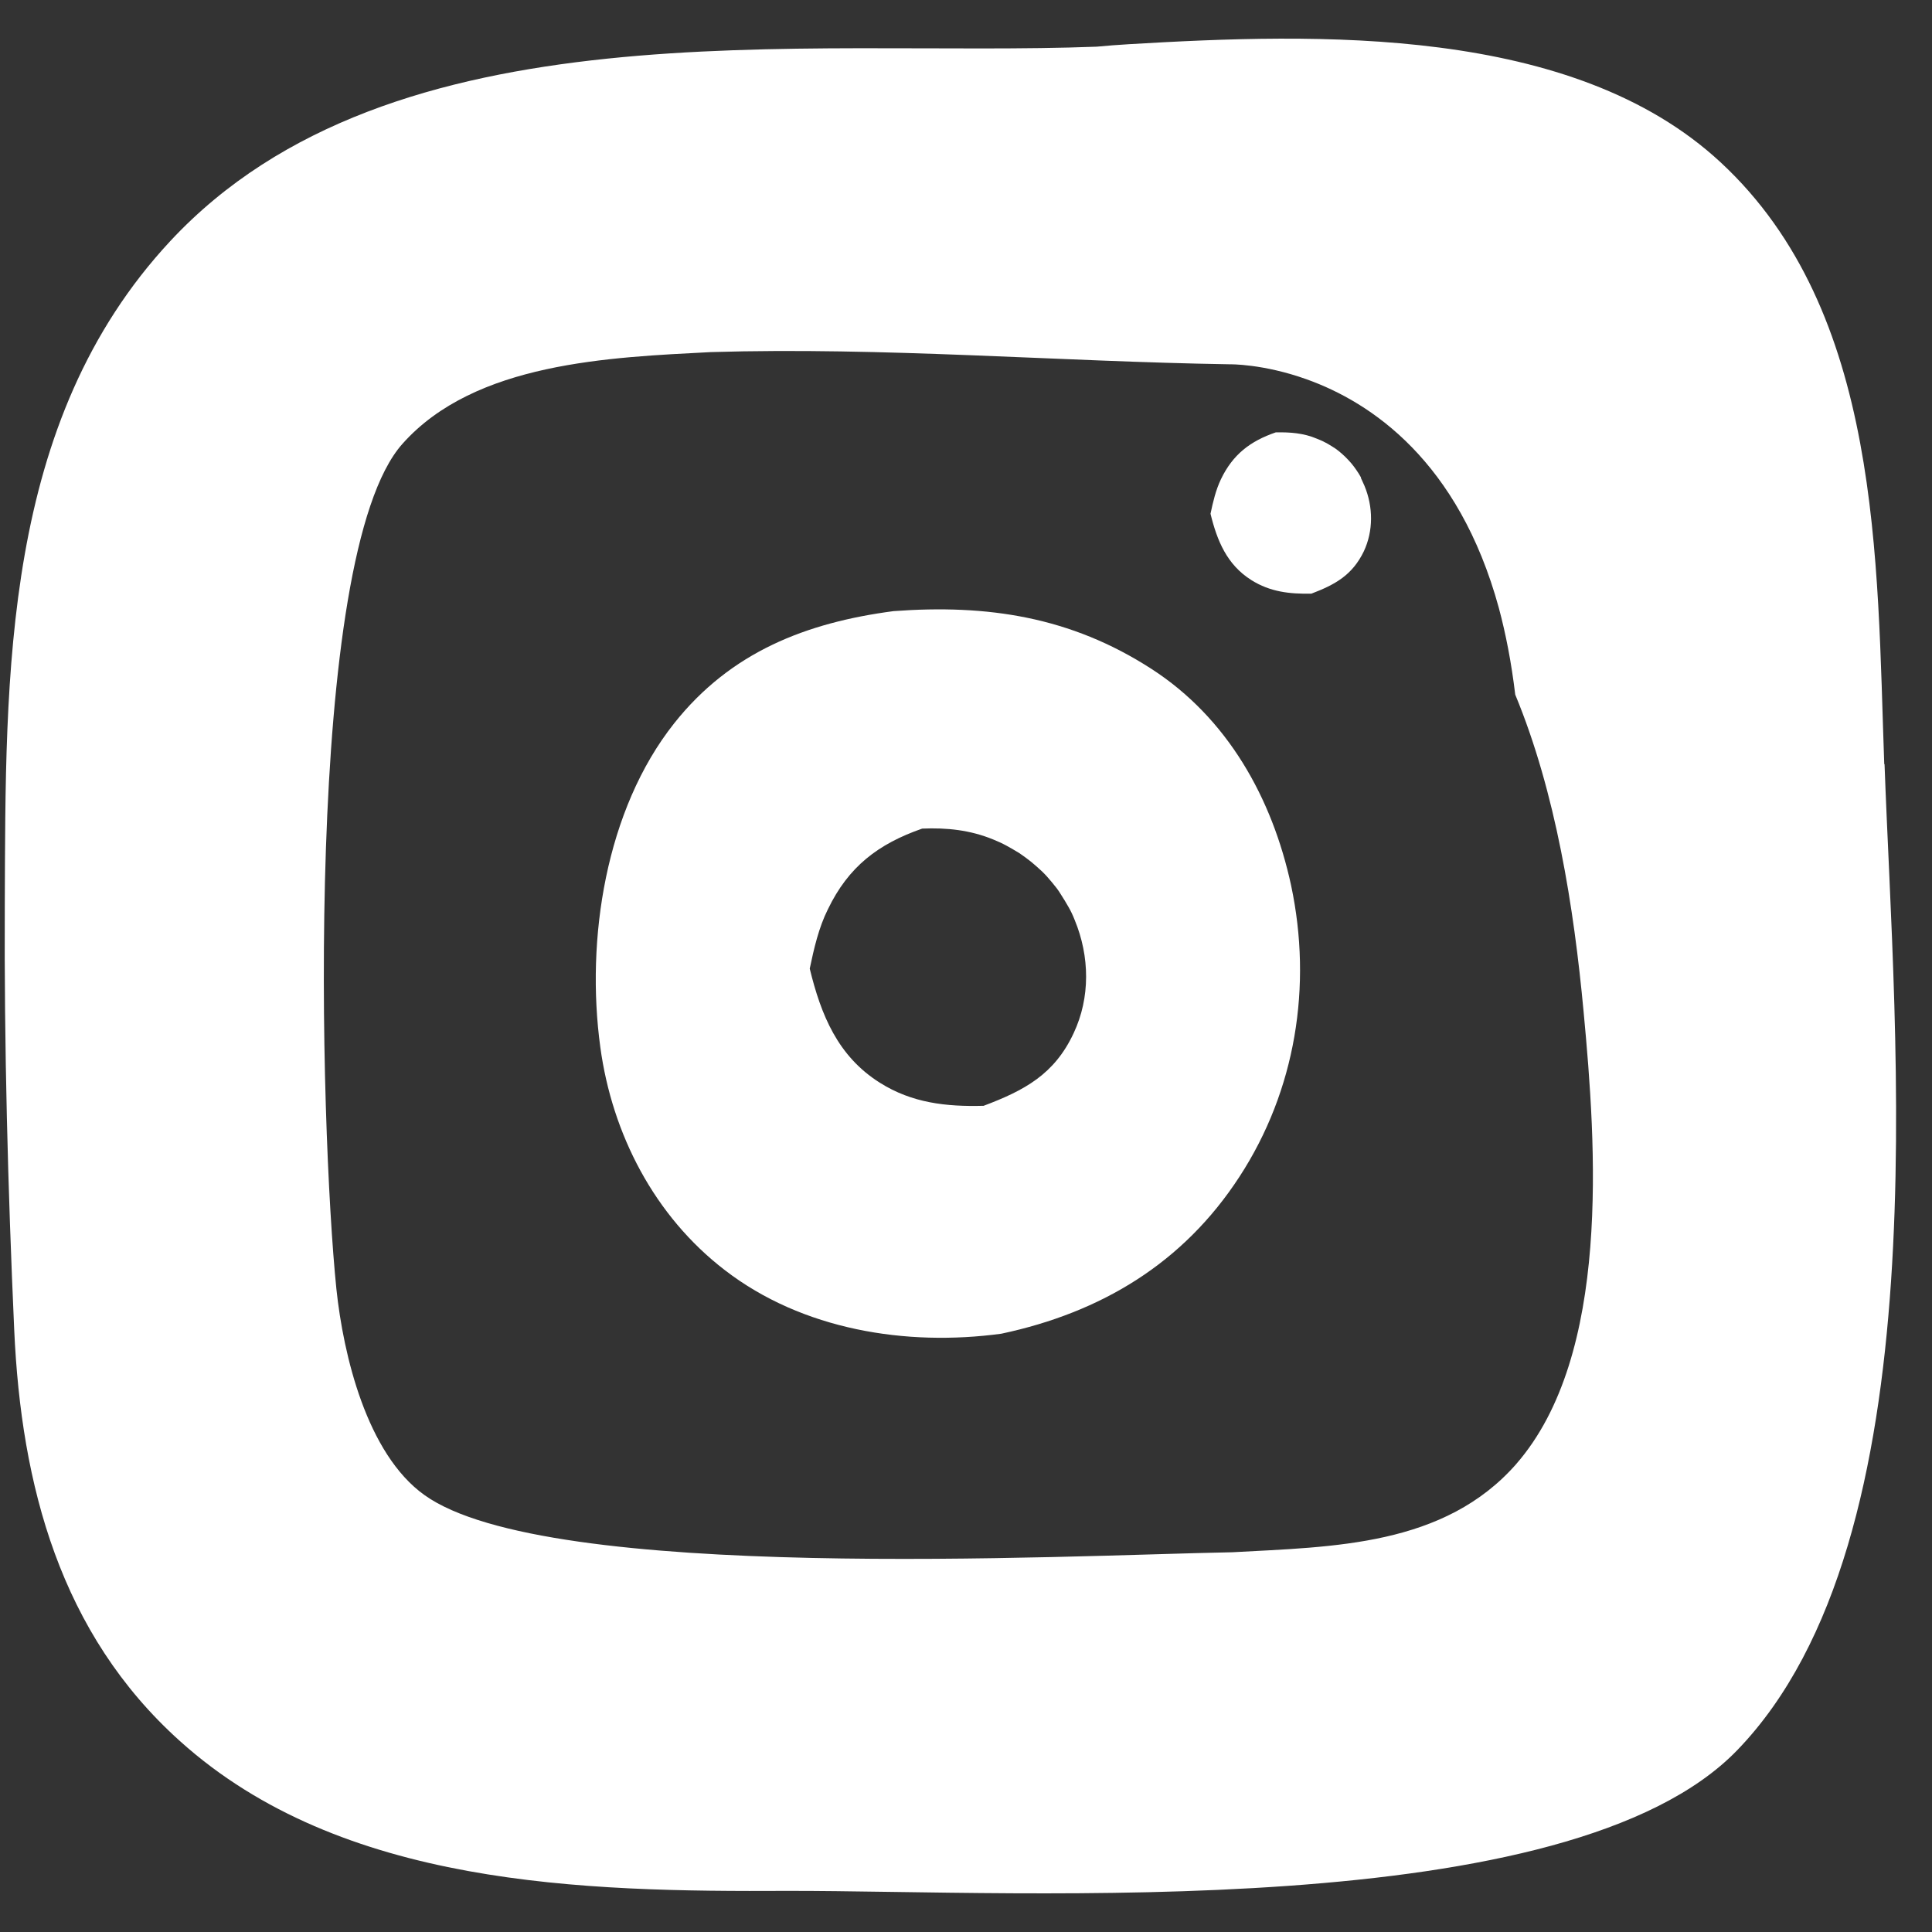
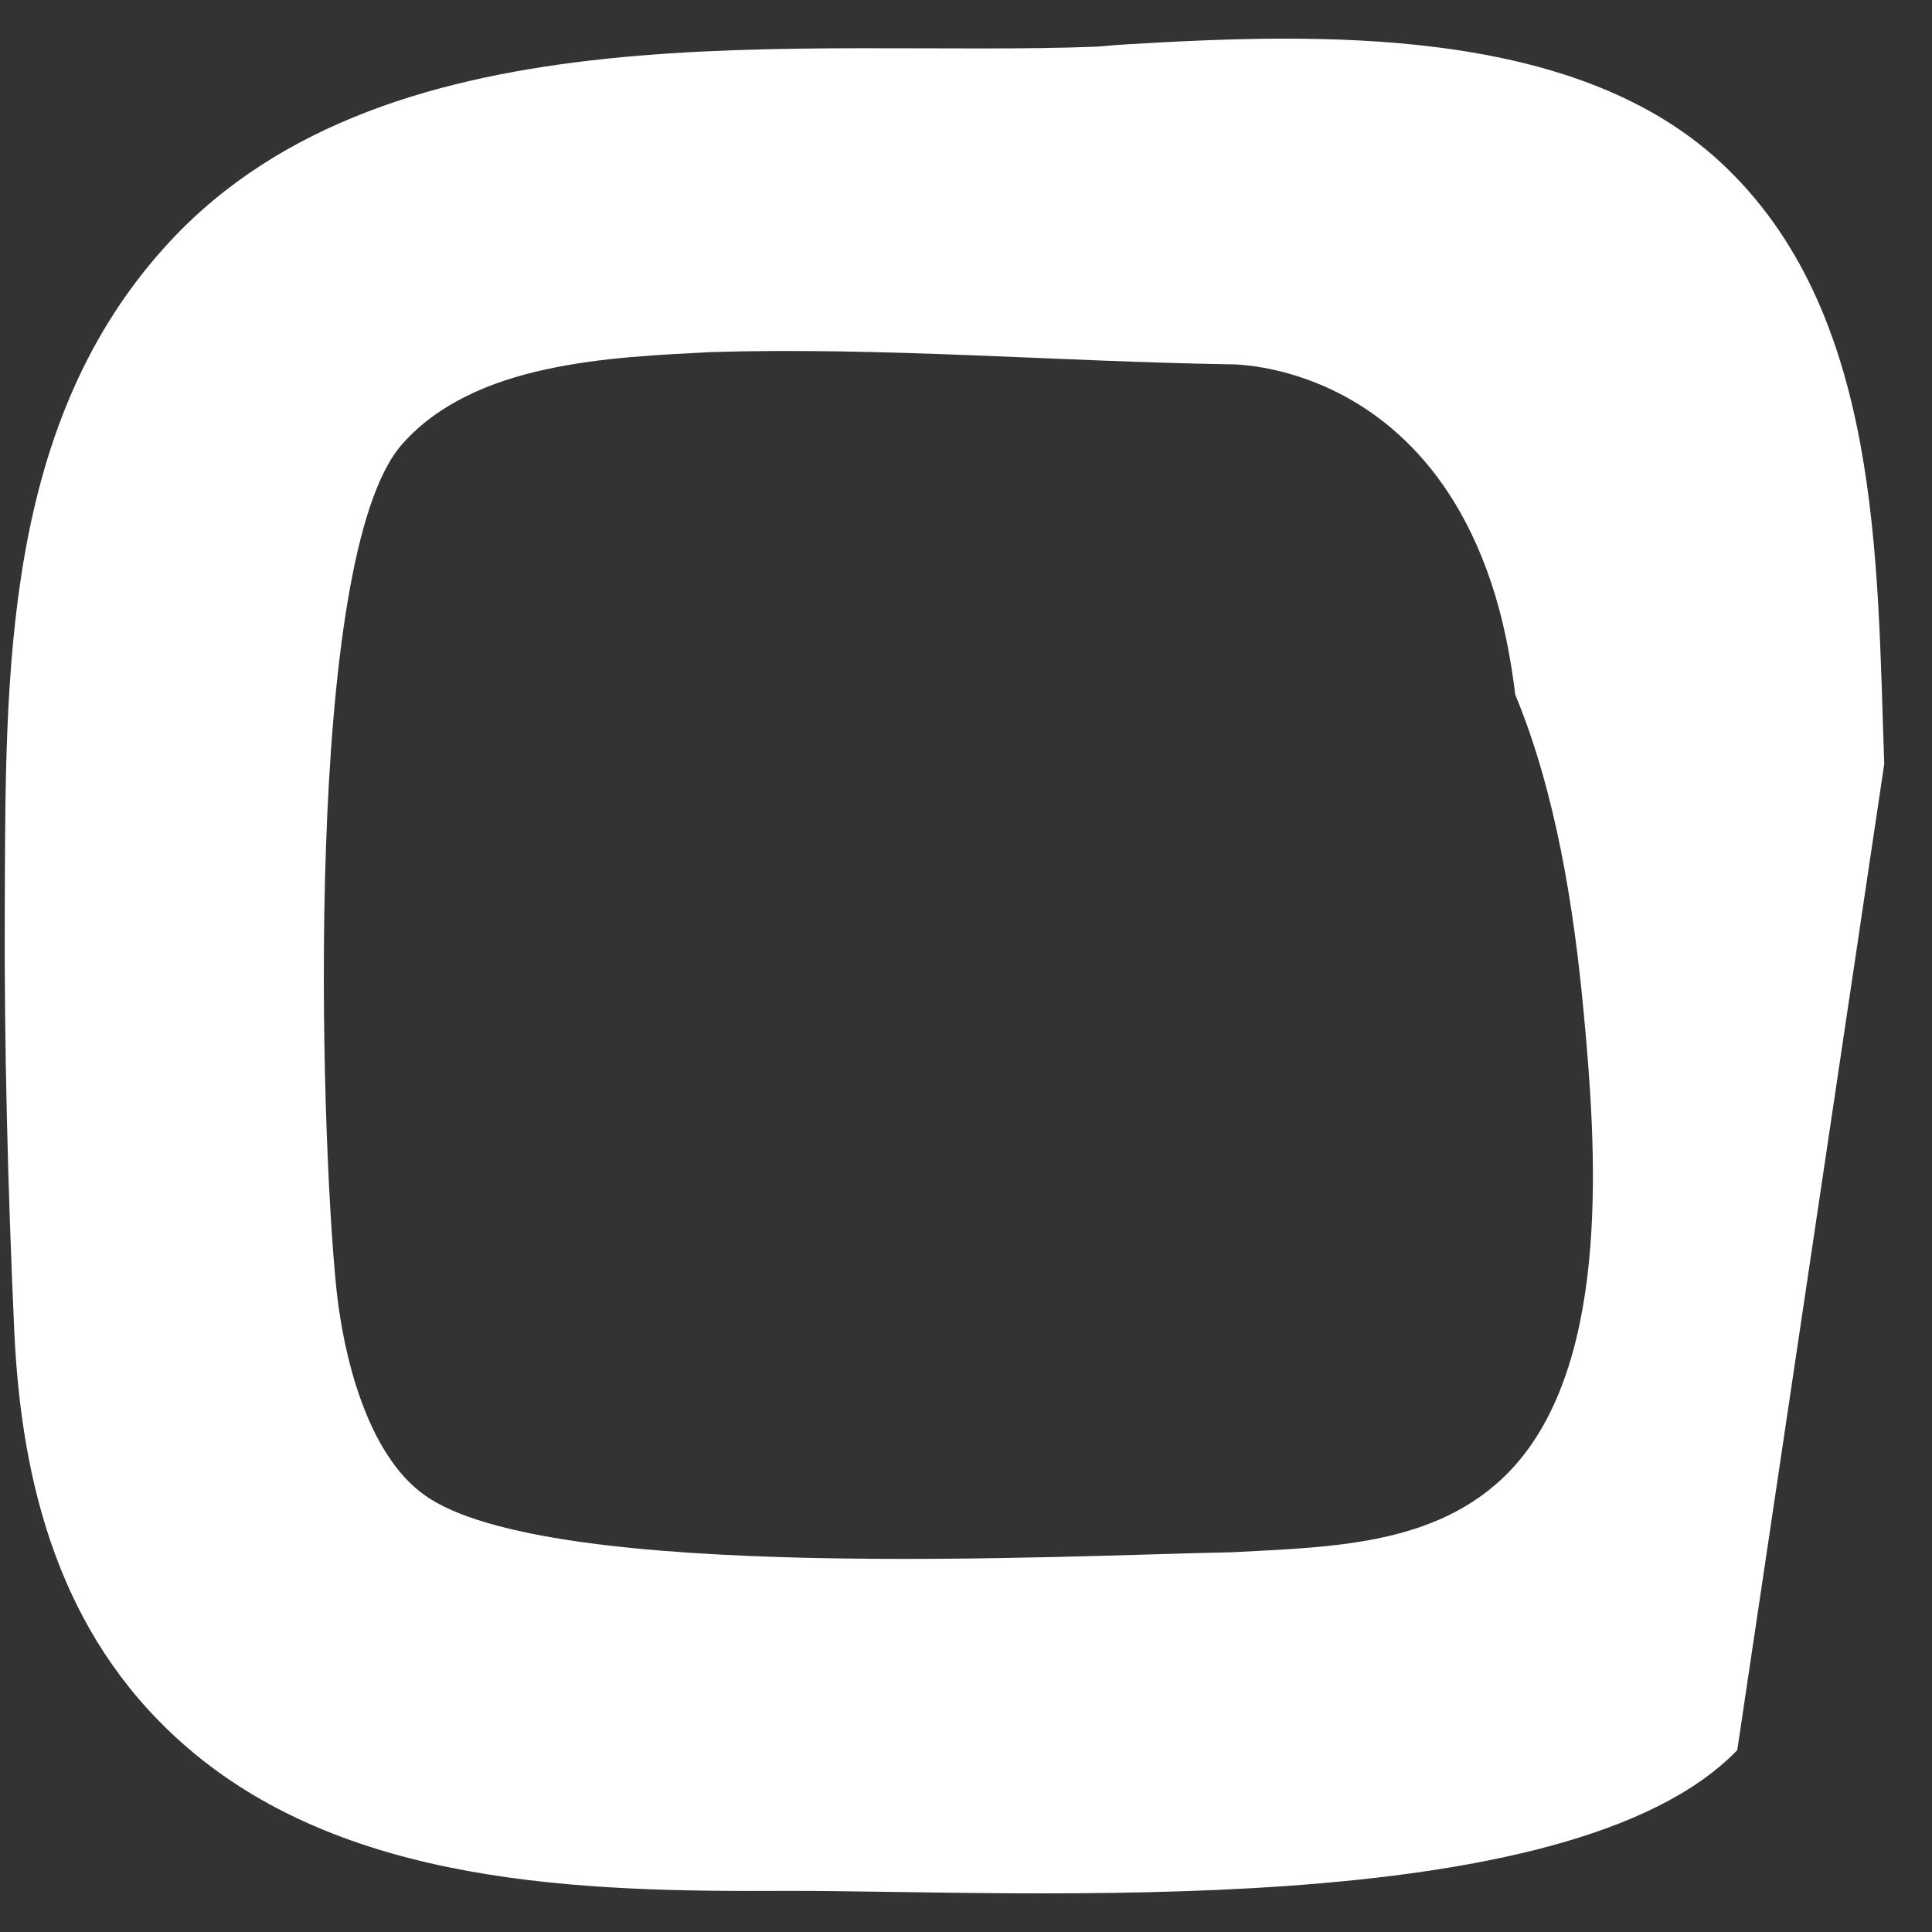
<svg xmlns="http://www.w3.org/2000/svg" width="25" height="25" viewBox="0 0 25 25" fill="none">
  <rect x="0" y="0" width="25" height="25" fill="#333333" stroke="none" />
-   <path d="M10.478 12.534C10.532 12.276 10.595 12.001 10.713 11.766C10.979 11.214 11.363 10.921 11.933 10.722C12.253 10.709 12.551 10.74 12.85 10.862C12.908 10.885 12.967 10.912 13.026 10.944C13.08 10.975 13.139 11.007 13.188 11.038C13.242 11.075 13.292 11.111 13.342 11.151C13.392 11.192 13.437 11.233 13.486 11.278C13.532 11.323 13.572 11.368 13.613 11.418C13.654 11.467 13.694 11.517 13.726 11.571C13.762 11.626 13.794 11.68 13.825 11.734C13.857 11.788 13.884 11.847 13.907 11.906C14.101 12.375 14.11 12.908 13.893 13.369C13.645 13.902 13.256 14.11 12.728 14.309C12.244 14.322 11.802 14.273 11.386 14.011C10.839 13.667 10.623 13.13 10.478 12.534ZM16.707 11.458C16.463 10.329 15.885 9.29 14.896 8.653C13.852 7.98 12.777 7.818 11.562 7.908C10.433 8.057 9.457 8.436 8.725 9.358C7.836 10.478 7.578 12.159 7.768 13.55C7.921 14.675 8.468 15.736 9.38 16.436C10.383 17.209 11.725 17.425 12.958 17.258C14.25 16.983 15.311 16.346 16.039 15.226C16.766 14.11 16.983 12.759 16.707 11.458Z" fill="white" />
-   <path d="M19.625 18.939C18.69 20.009 17.254 20.014 15.948 20.086C13.758 20.127 7.081 20.488 5.491 19.345C4.746 18.812 4.443 17.534 4.353 16.68C4.141 14.611 3.919 7.19 5.207 5.744C6.146 4.687 7.894 4.624 9.2 4.556C11.427 4.489 13.681 4.678 15.912 4.714C15.912 4.714 16.341 4.705 16.91 4.909C17.742 5.207 18.875 5.966 19.395 7.867C19.485 8.202 19.558 8.577 19.607 8.988C20.131 10.252 20.366 11.739 20.492 13.094C20.655 14.824 20.849 17.534 19.621 18.943M24.382 9.886C24.287 7.248 24.35 4.032 22.263 2.099C20.348 0.324 17.041 0.428 14.607 0.572C14.467 0.581 14.331 0.59 14.191 0.604C10.406 0.748 5.076 0.035 2.203 3.12C0.025 5.46 0.075 8.721 0.062 11.711C0.053 13.536 0.102 15.384 0.184 17.209C0.274 19.223 0.78 21.139 2.329 22.53C4.421 24.413 7.542 24.481 10.198 24.468C13.265 24.463 20.298 24.906 22.48 22.647C25.118 19.919 24.513 13.45 24.386 9.891" fill="white" />
-   <path d="M17.611 6.178C17.593 6.146 17.575 6.115 17.552 6.083C17.529 6.051 17.511 6.024 17.484 5.993C17.462 5.966 17.434 5.939 17.407 5.911C17.38 5.884 17.353 5.862 17.326 5.839C17.299 5.817 17.267 5.794 17.236 5.776C17.204 5.758 17.172 5.735 17.141 5.722C17.109 5.704 17.073 5.69 17.041 5.677C16.87 5.604 16.694 5.591 16.508 5.595C16.179 5.708 15.953 5.88 15.799 6.201C15.732 6.341 15.695 6.499 15.664 6.648C15.749 6.996 15.876 7.307 16.192 7.506C16.436 7.66 16.689 7.687 16.969 7.682C17.276 7.565 17.498 7.443 17.647 7.136C17.773 6.869 17.769 6.557 17.656 6.286C17.642 6.25 17.624 6.219 17.611 6.187" fill="white" />
+   <path d="M19.625 18.939C18.69 20.009 17.254 20.014 15.948 20.086C13.758 20.127 7.081 20.488 5.491 19.345C4.746 18.812 4.443 17.534 4.353 16.68C4.141 14.611 3.919 7.19 5.207 5.744C6.146 4.687 7.894 4.624 9.2 4.556C11.427 4.489 13.681 4.678 15.912 4.714C15.912 4.714 16.341 4.705 16.91 4.909C17.742 5.207 18.875 5.966 19.395 7.867C19.485 8.202 19.558 8.577 19.607 8.988C20.131 10.252 20.366 11.739 20.492 13.094C20.655 14.824 20.849 17.534 19.621 18.943M24.382 9.886C24.287 7.248 24.35 4.032 22.263 2.099C20.348 0.324 17.041 0.428 14.607 0.572C14.467 0.581 14.331 0.59 14.191 0.604C10.406 0.748 5.076 0.035 2.203 3.12C0.025 5.46 0.075 8.721 0.062 11.711C0.053 13.536 0.102 15.384 0.184 17.209C0.274 19.223 0.78 21.139 2.329 22.53C4.421 24.413 7.542 24.481 10.198 24.468C13.265 24.463 20.298 24.906 22.48 22.647" fill="white" />
</svg>